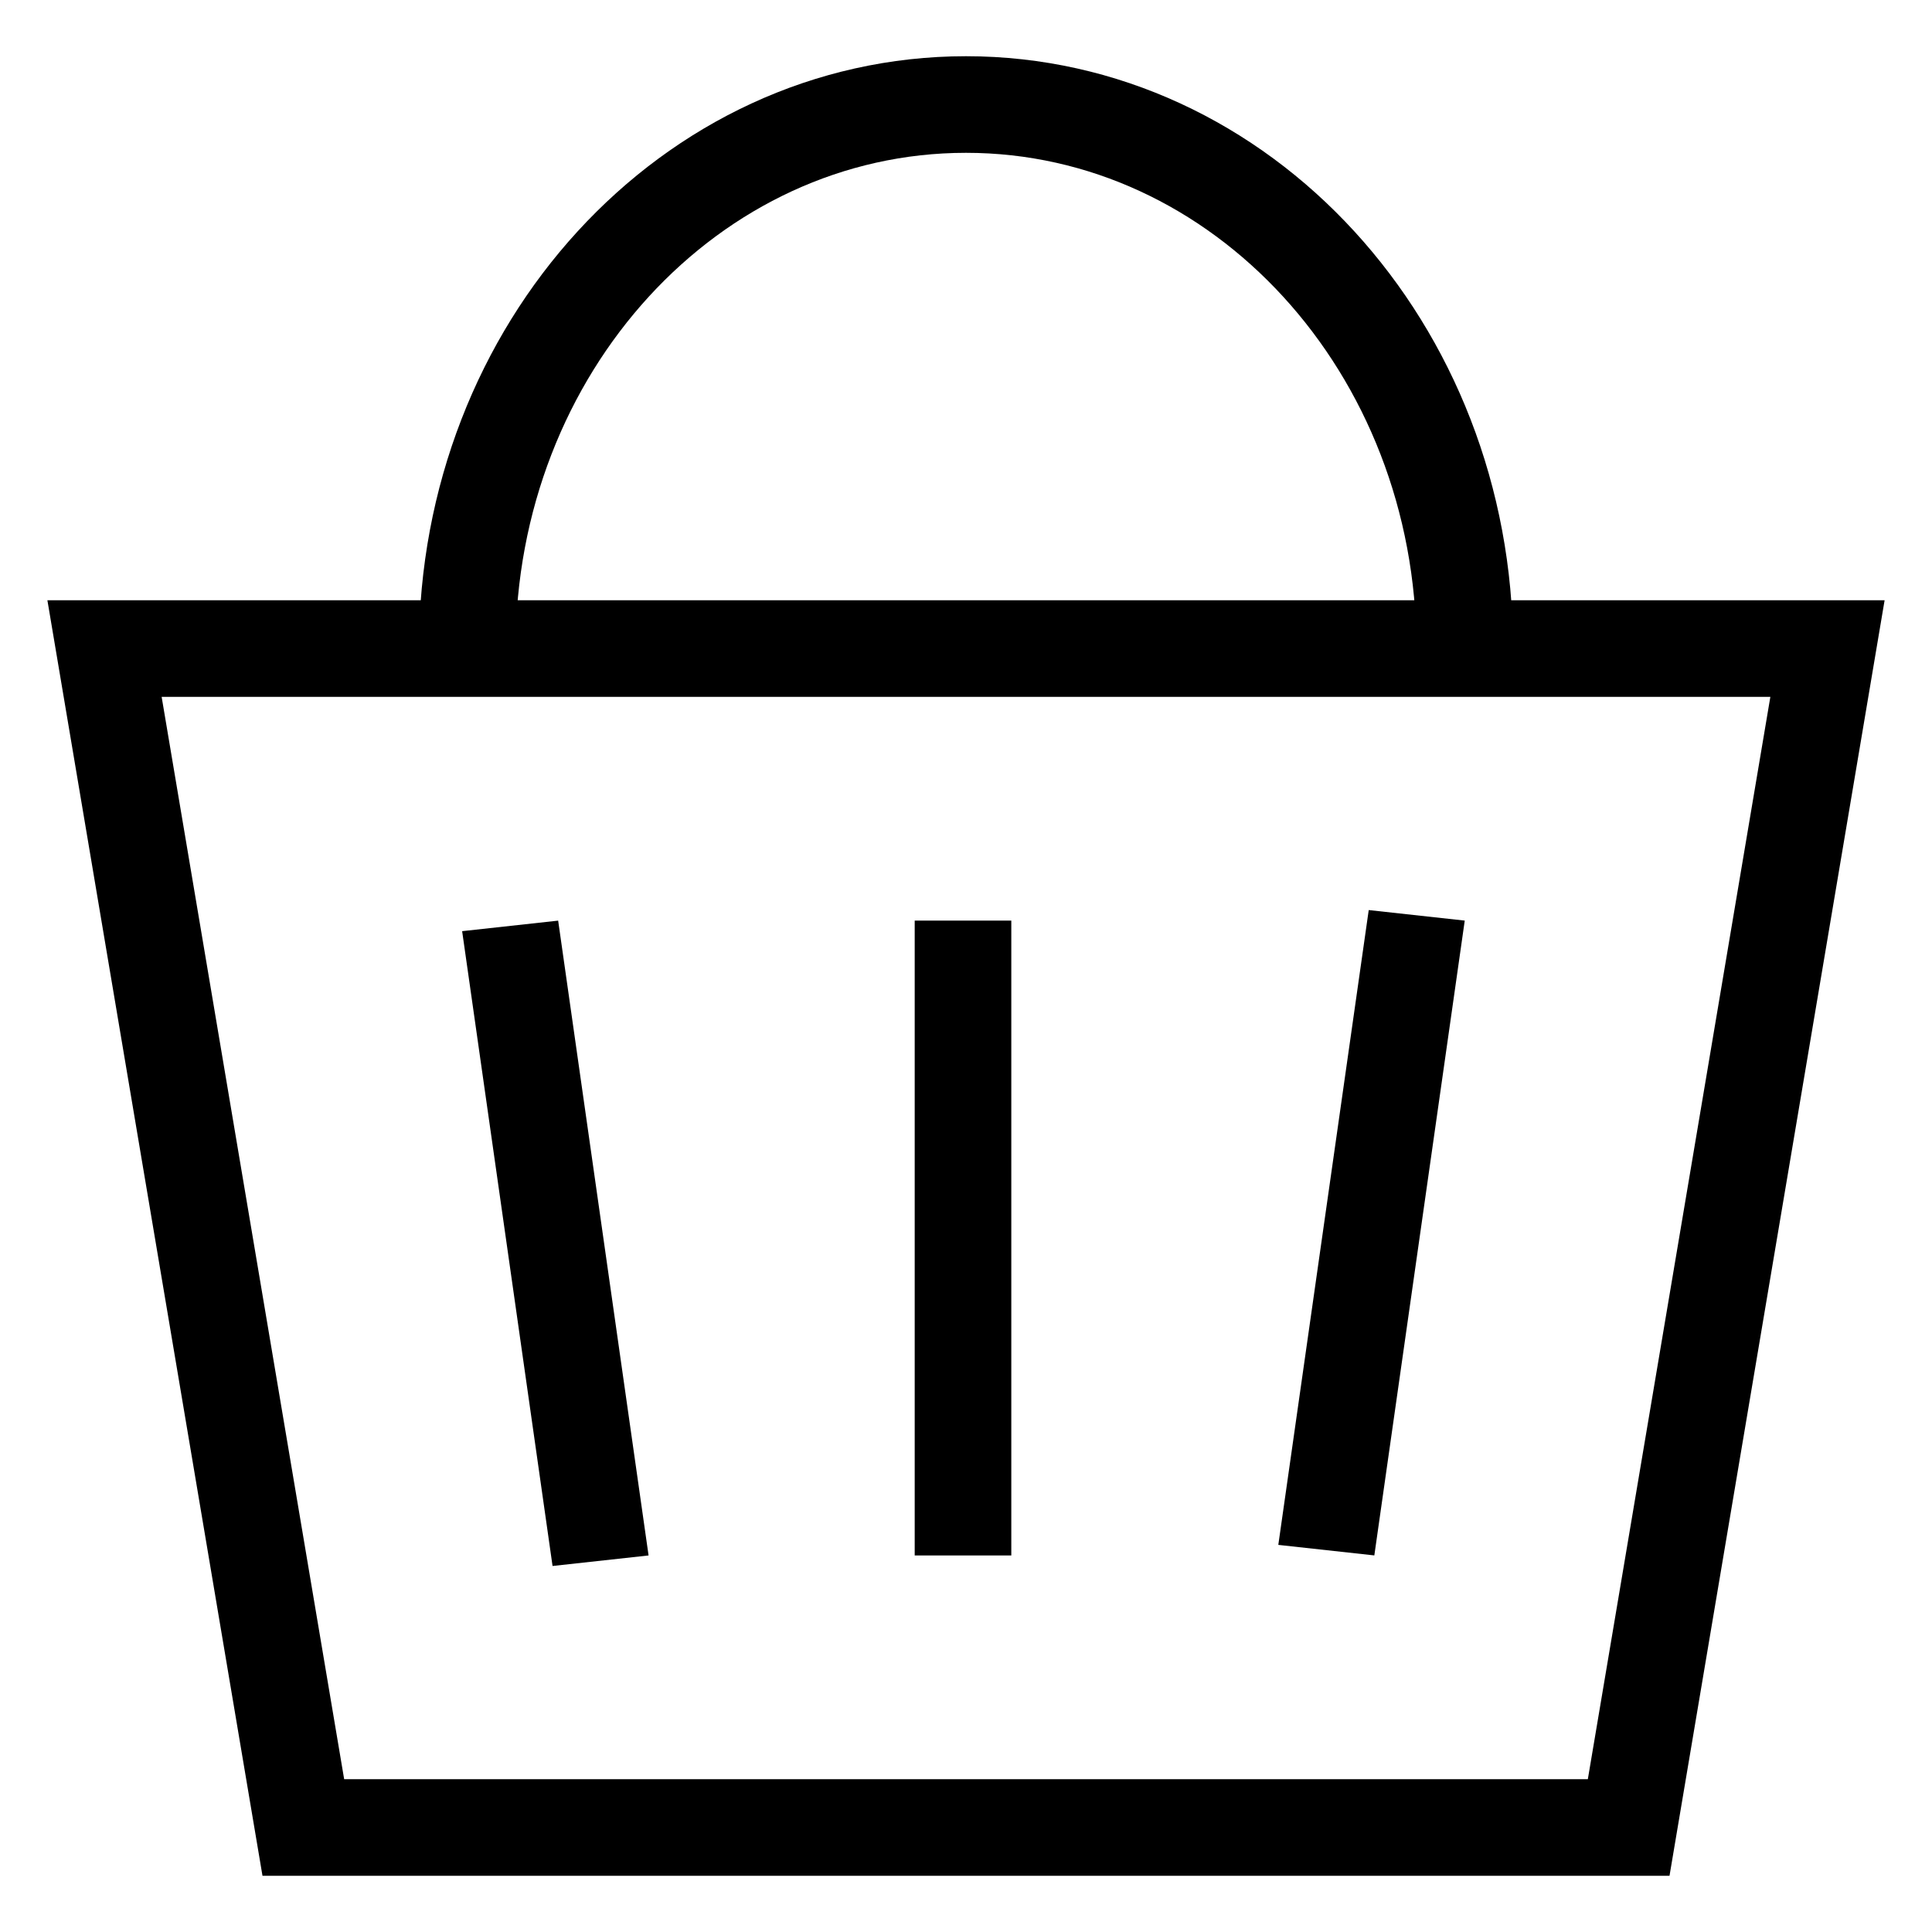
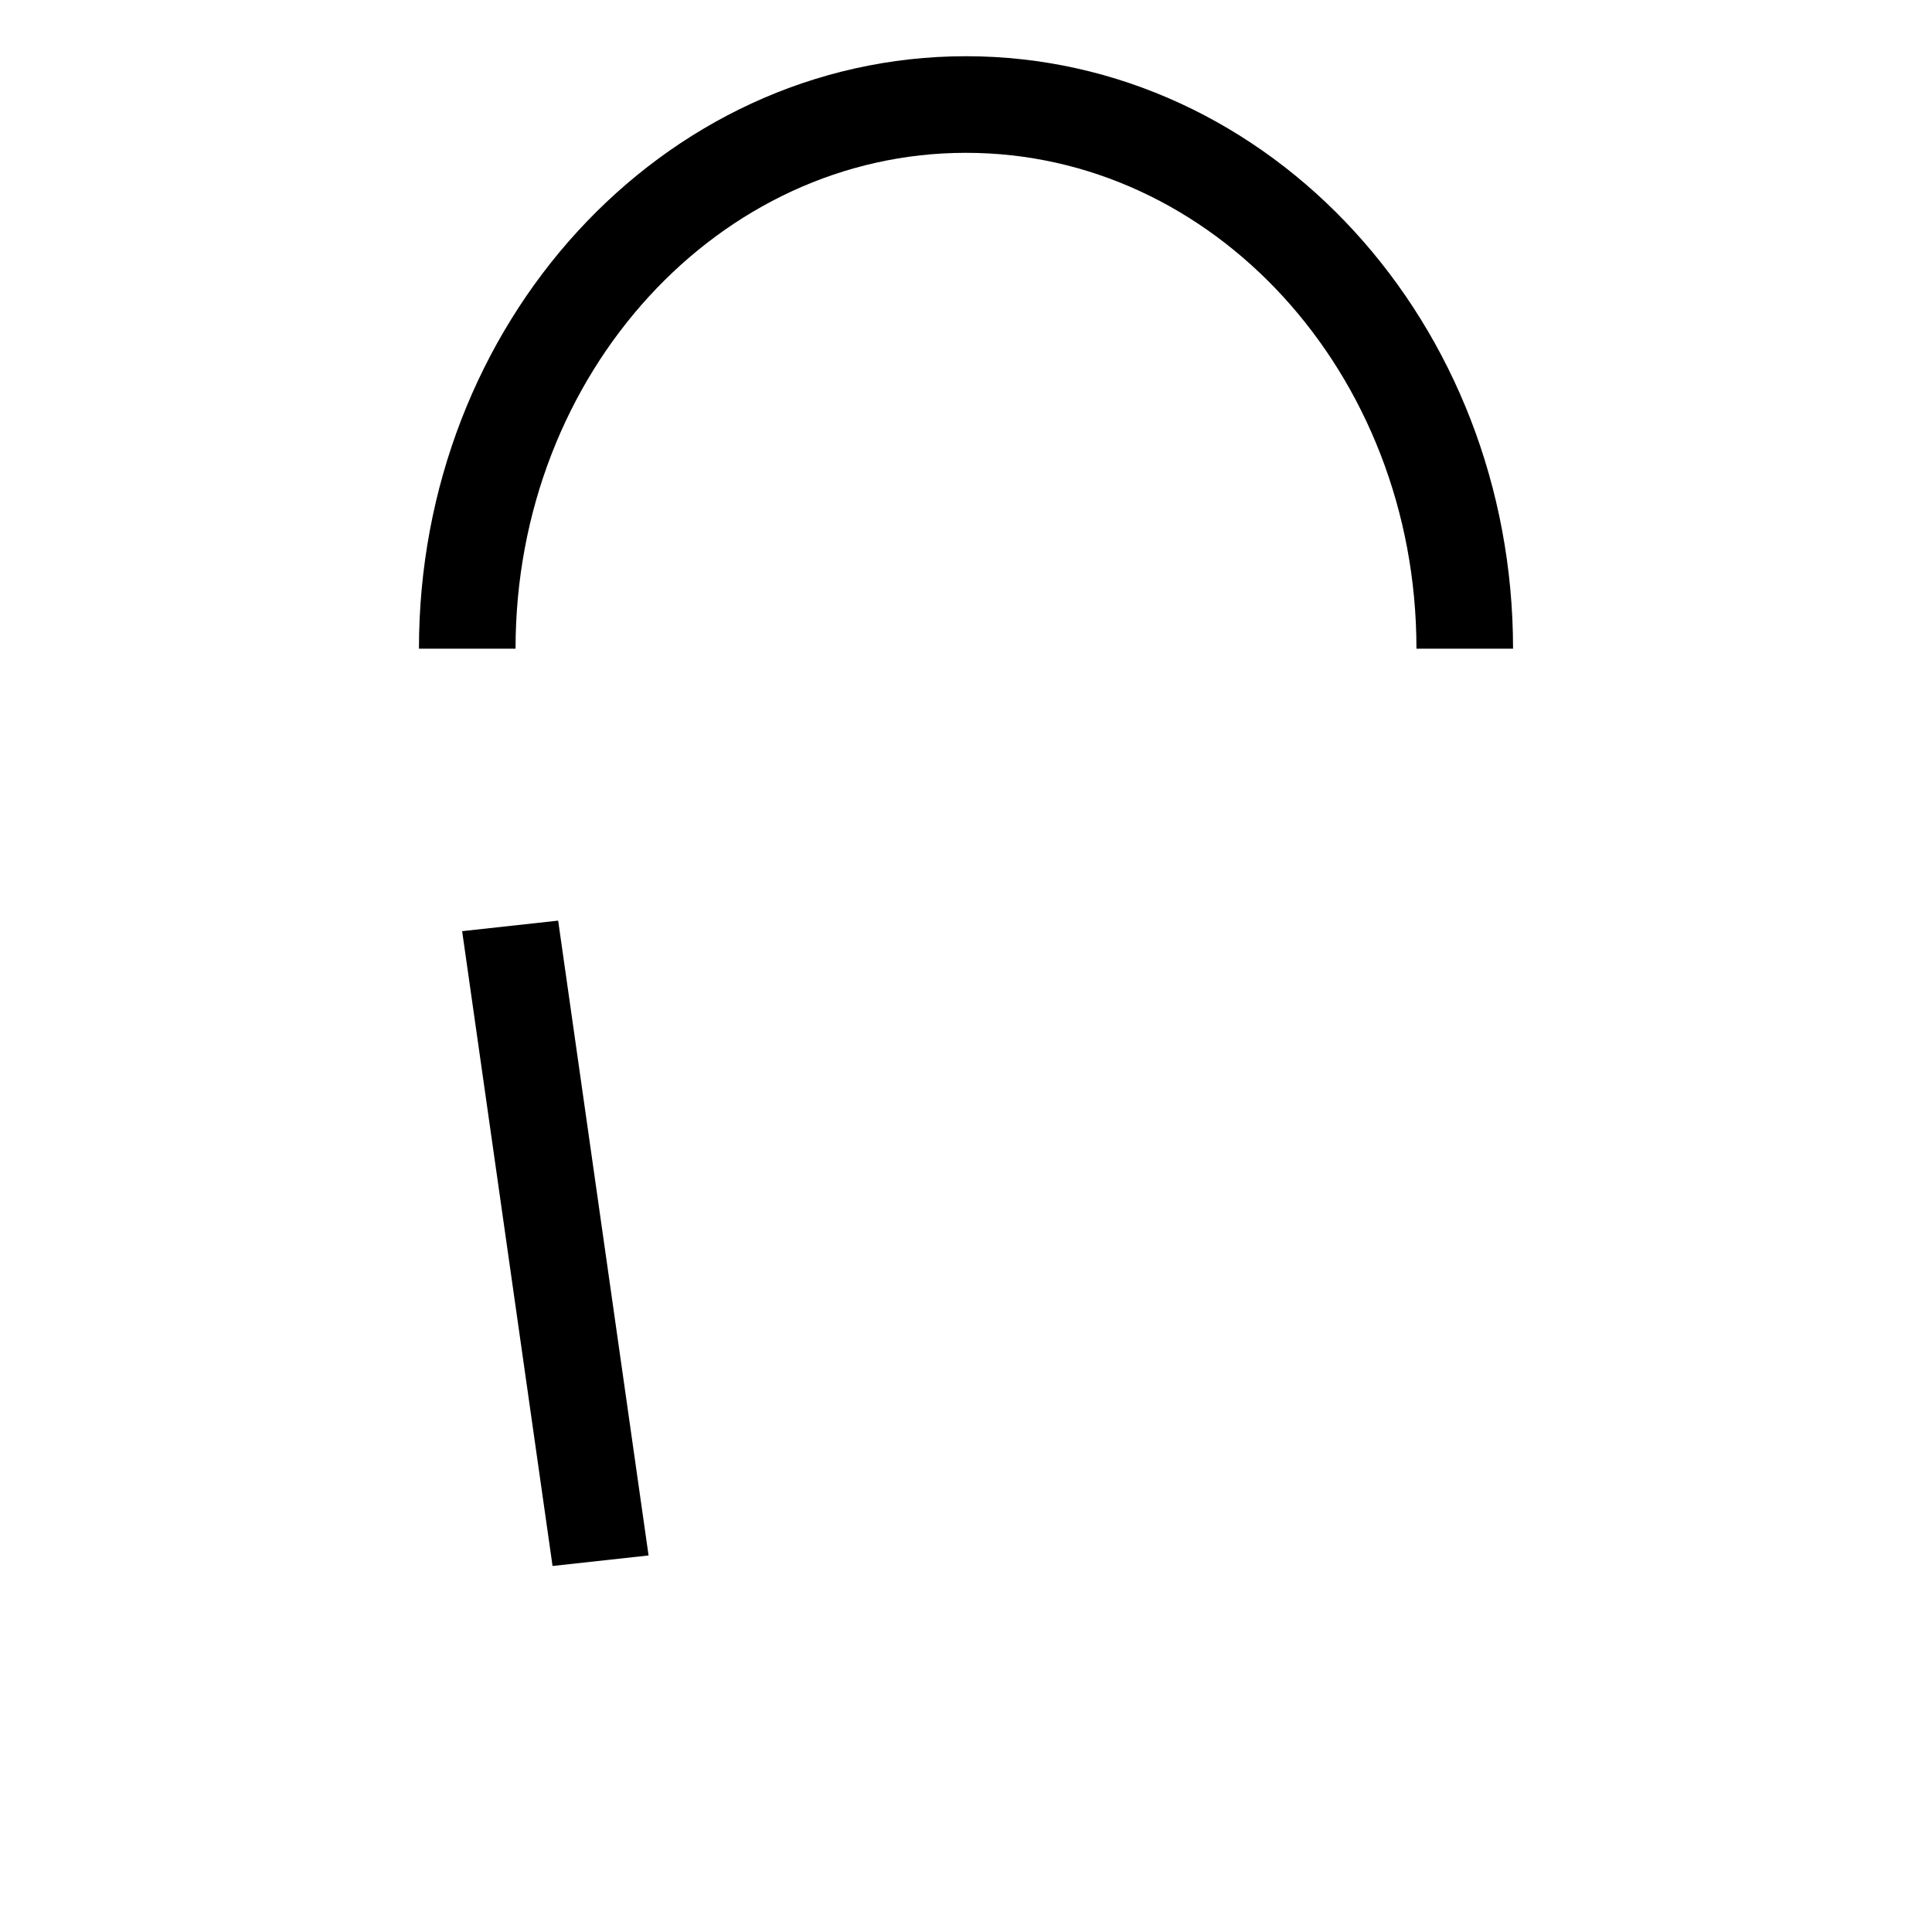
<svg xmlns="http://www.w3.org/2000/svg" width="20" height="20" viewBox="0 0 20 20" fill="none">
  <path d="M15.163 6.715C15.163 3.604 12.851 1.082 10 1.082C7.148 1.082 4.837 3.604 4.837 6.715" stroke="black" />
-   <path d="M3.14 18.918L1.082 6.714H18.918L16.86 18.918H3.14Z" stroke="black" />
  <line y1="-0.5" x2="6.638" y2="-0.5" transform="matrix(-0.141 -0.99 0.994 -0.109 6.714 16.102)" stroke="black" />
-   <line y1="-0.5" x2="6.638" y2="-0.5" transform="matrix(-0.141 0.99 0.994 0.109 15.163 9.53)" stroke="black" />
-   <line x1="9.969" y1="16.102" x2="9.969" y2="9.53" stroke="black" />
</svg>